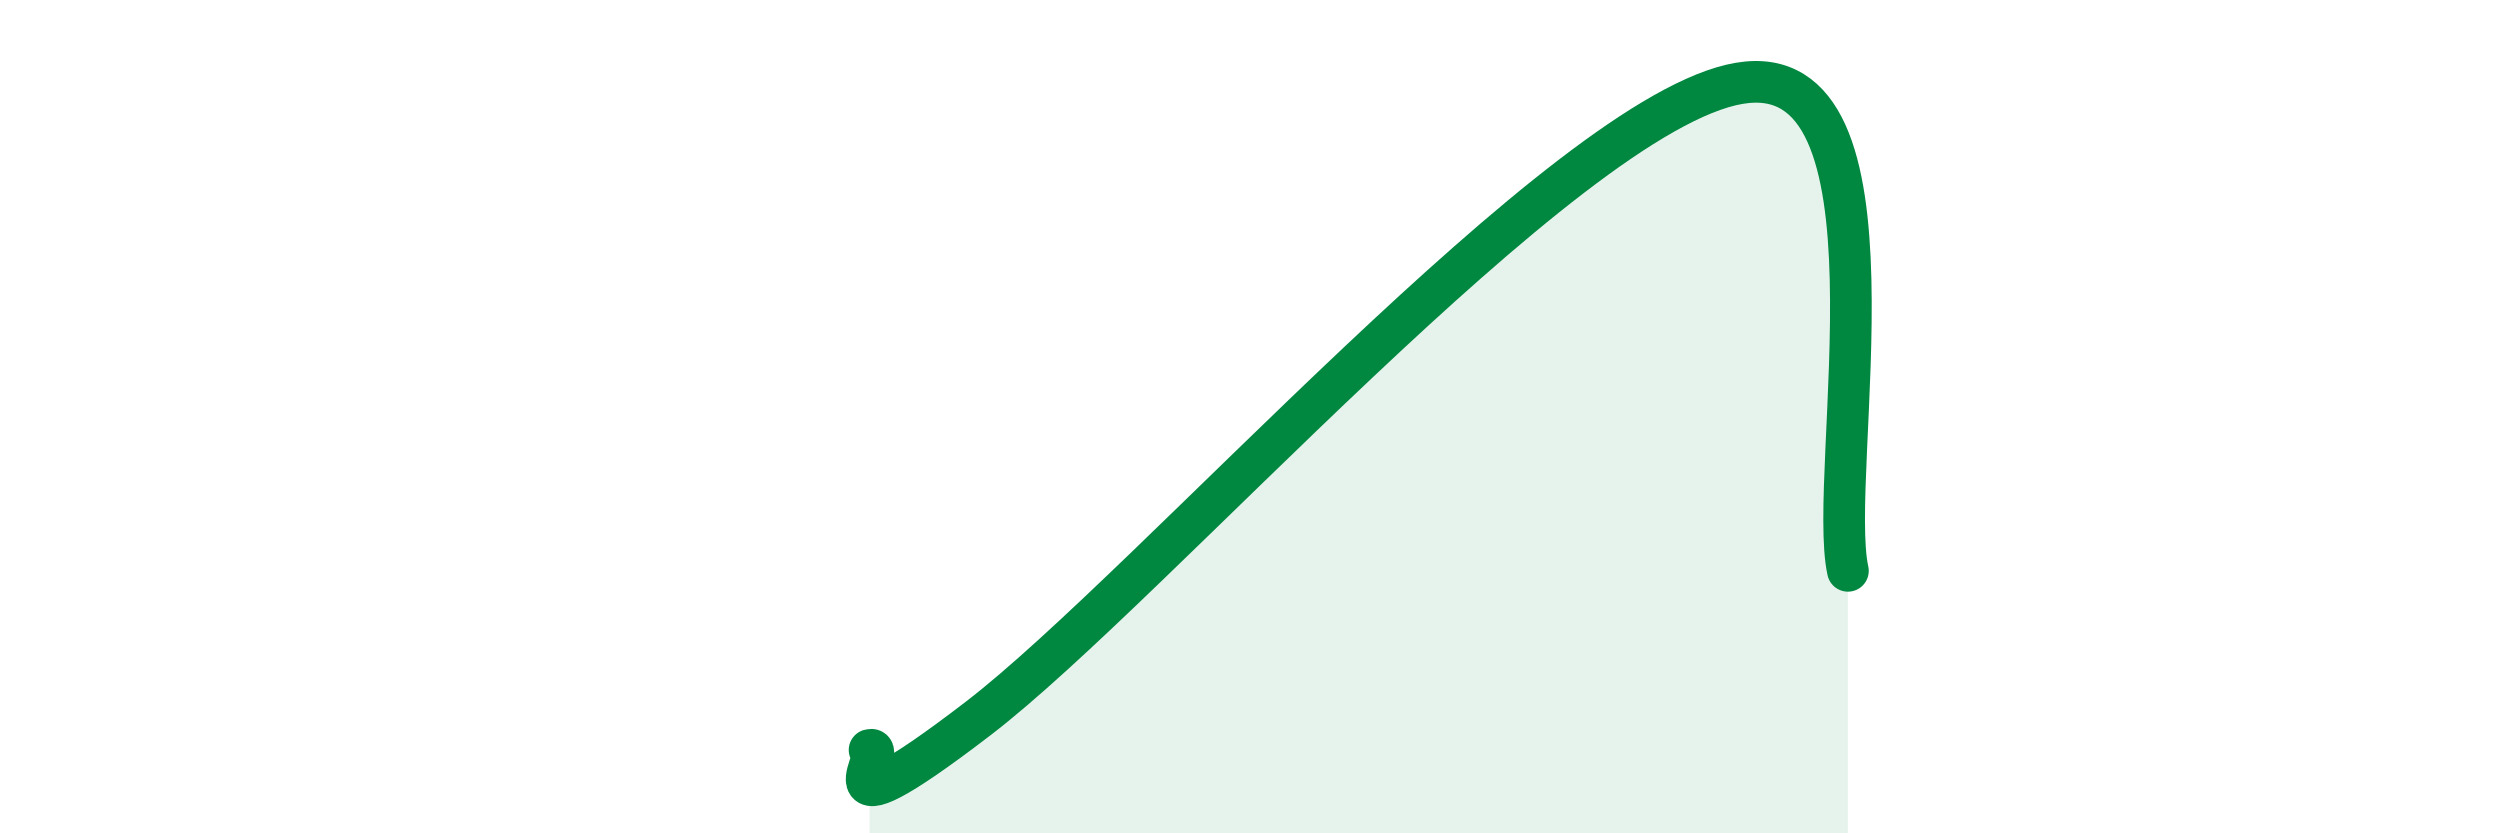
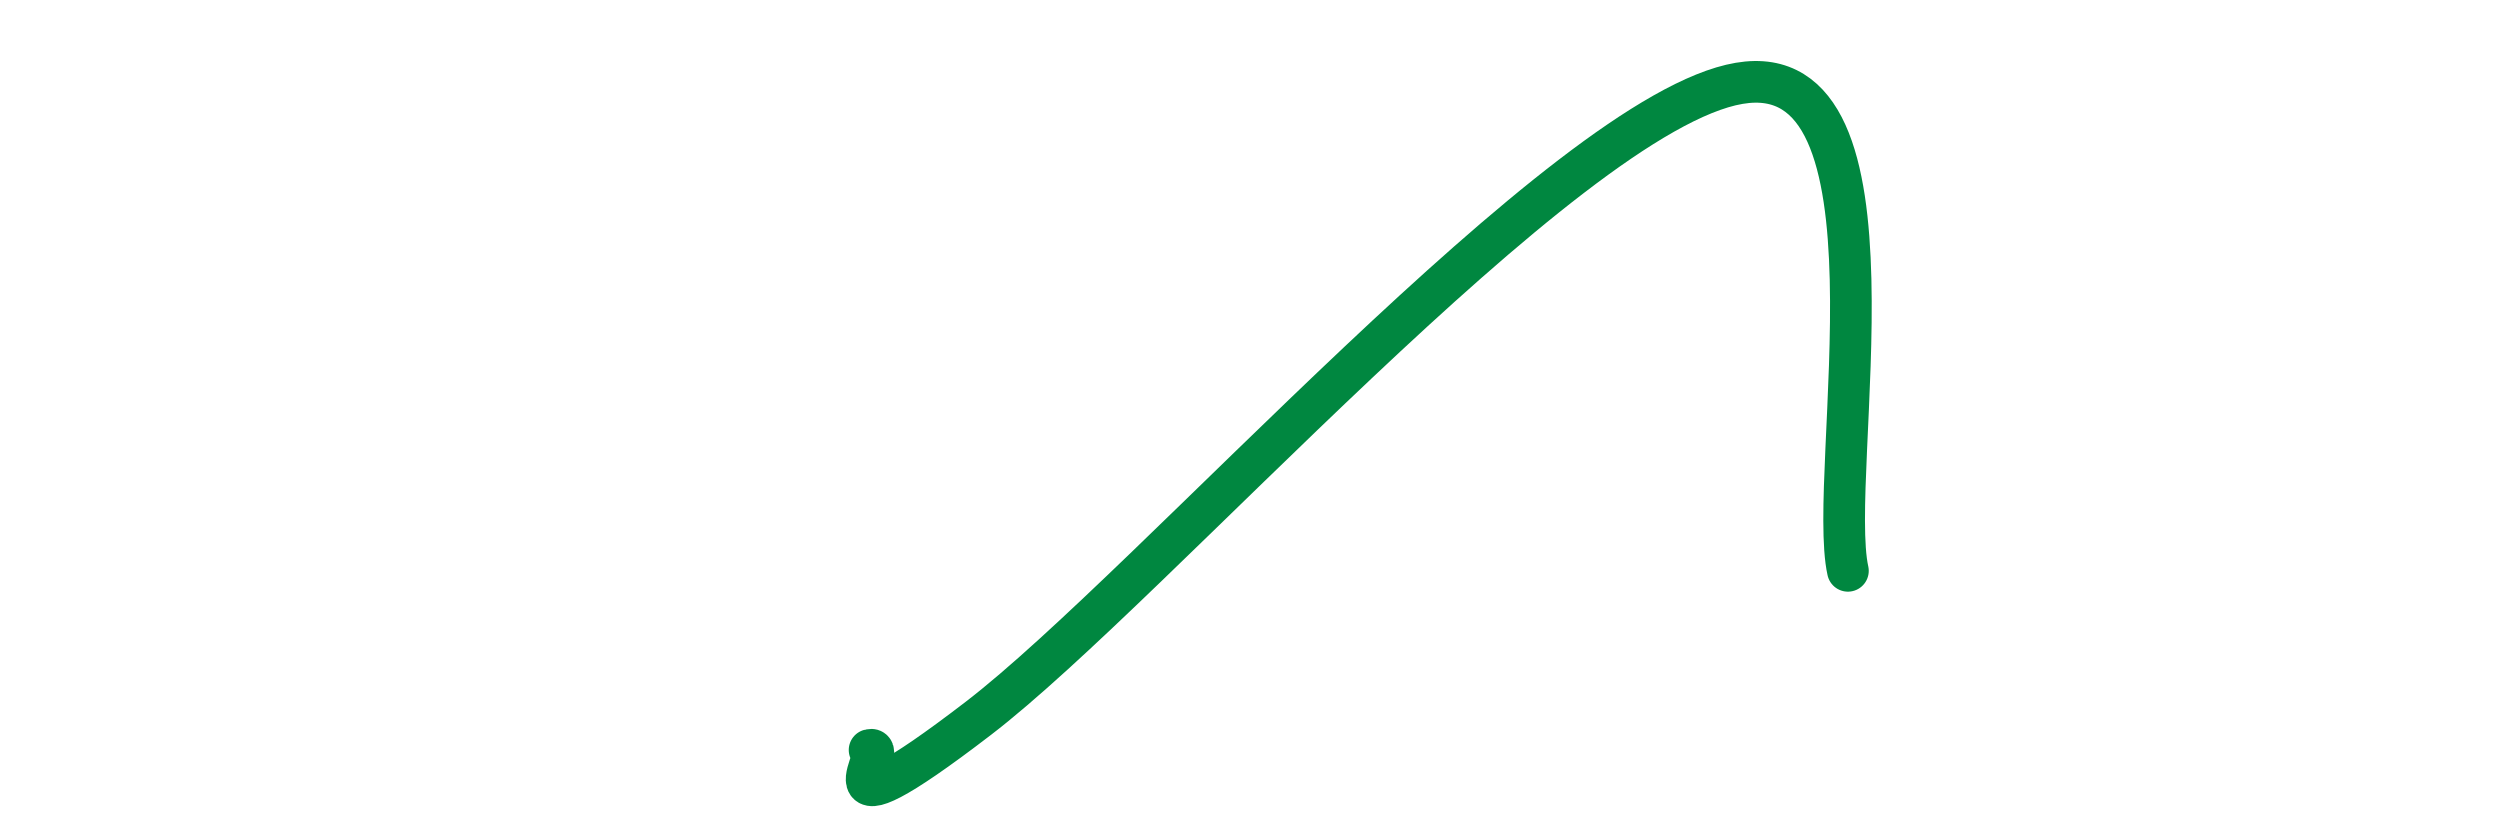
<svg xmlns="http://www.w3.org/2000/svg" width="60" height="20" viewBox="0 0 60 20">
-   <path d="M 20.87,18 C 21.39,17.85 19.31,20.44 23.48,17.24 C 27.65,14.04 37.57,2.71 41.74,2 C 45.91,1.29 43.83,11.36 44.35,13.7L44.35 20L20.87 20Z" fill="#008740" opacity="0.1" stroke-linecap="round" stroke-linejoin="round" />
  <path d="M 20.87,18 C 21.39,17.85 19.31,20.44 23.48,17.24 C 27.65,14.04 37.57,2.71 41.74,2 C 45.91,1.29 43.83,11.36 44.35,13.7" stroke="#008740" stroke-width="1" fill="none" stroke-linecap="round" stroke-linejoin="round" />
</svg>